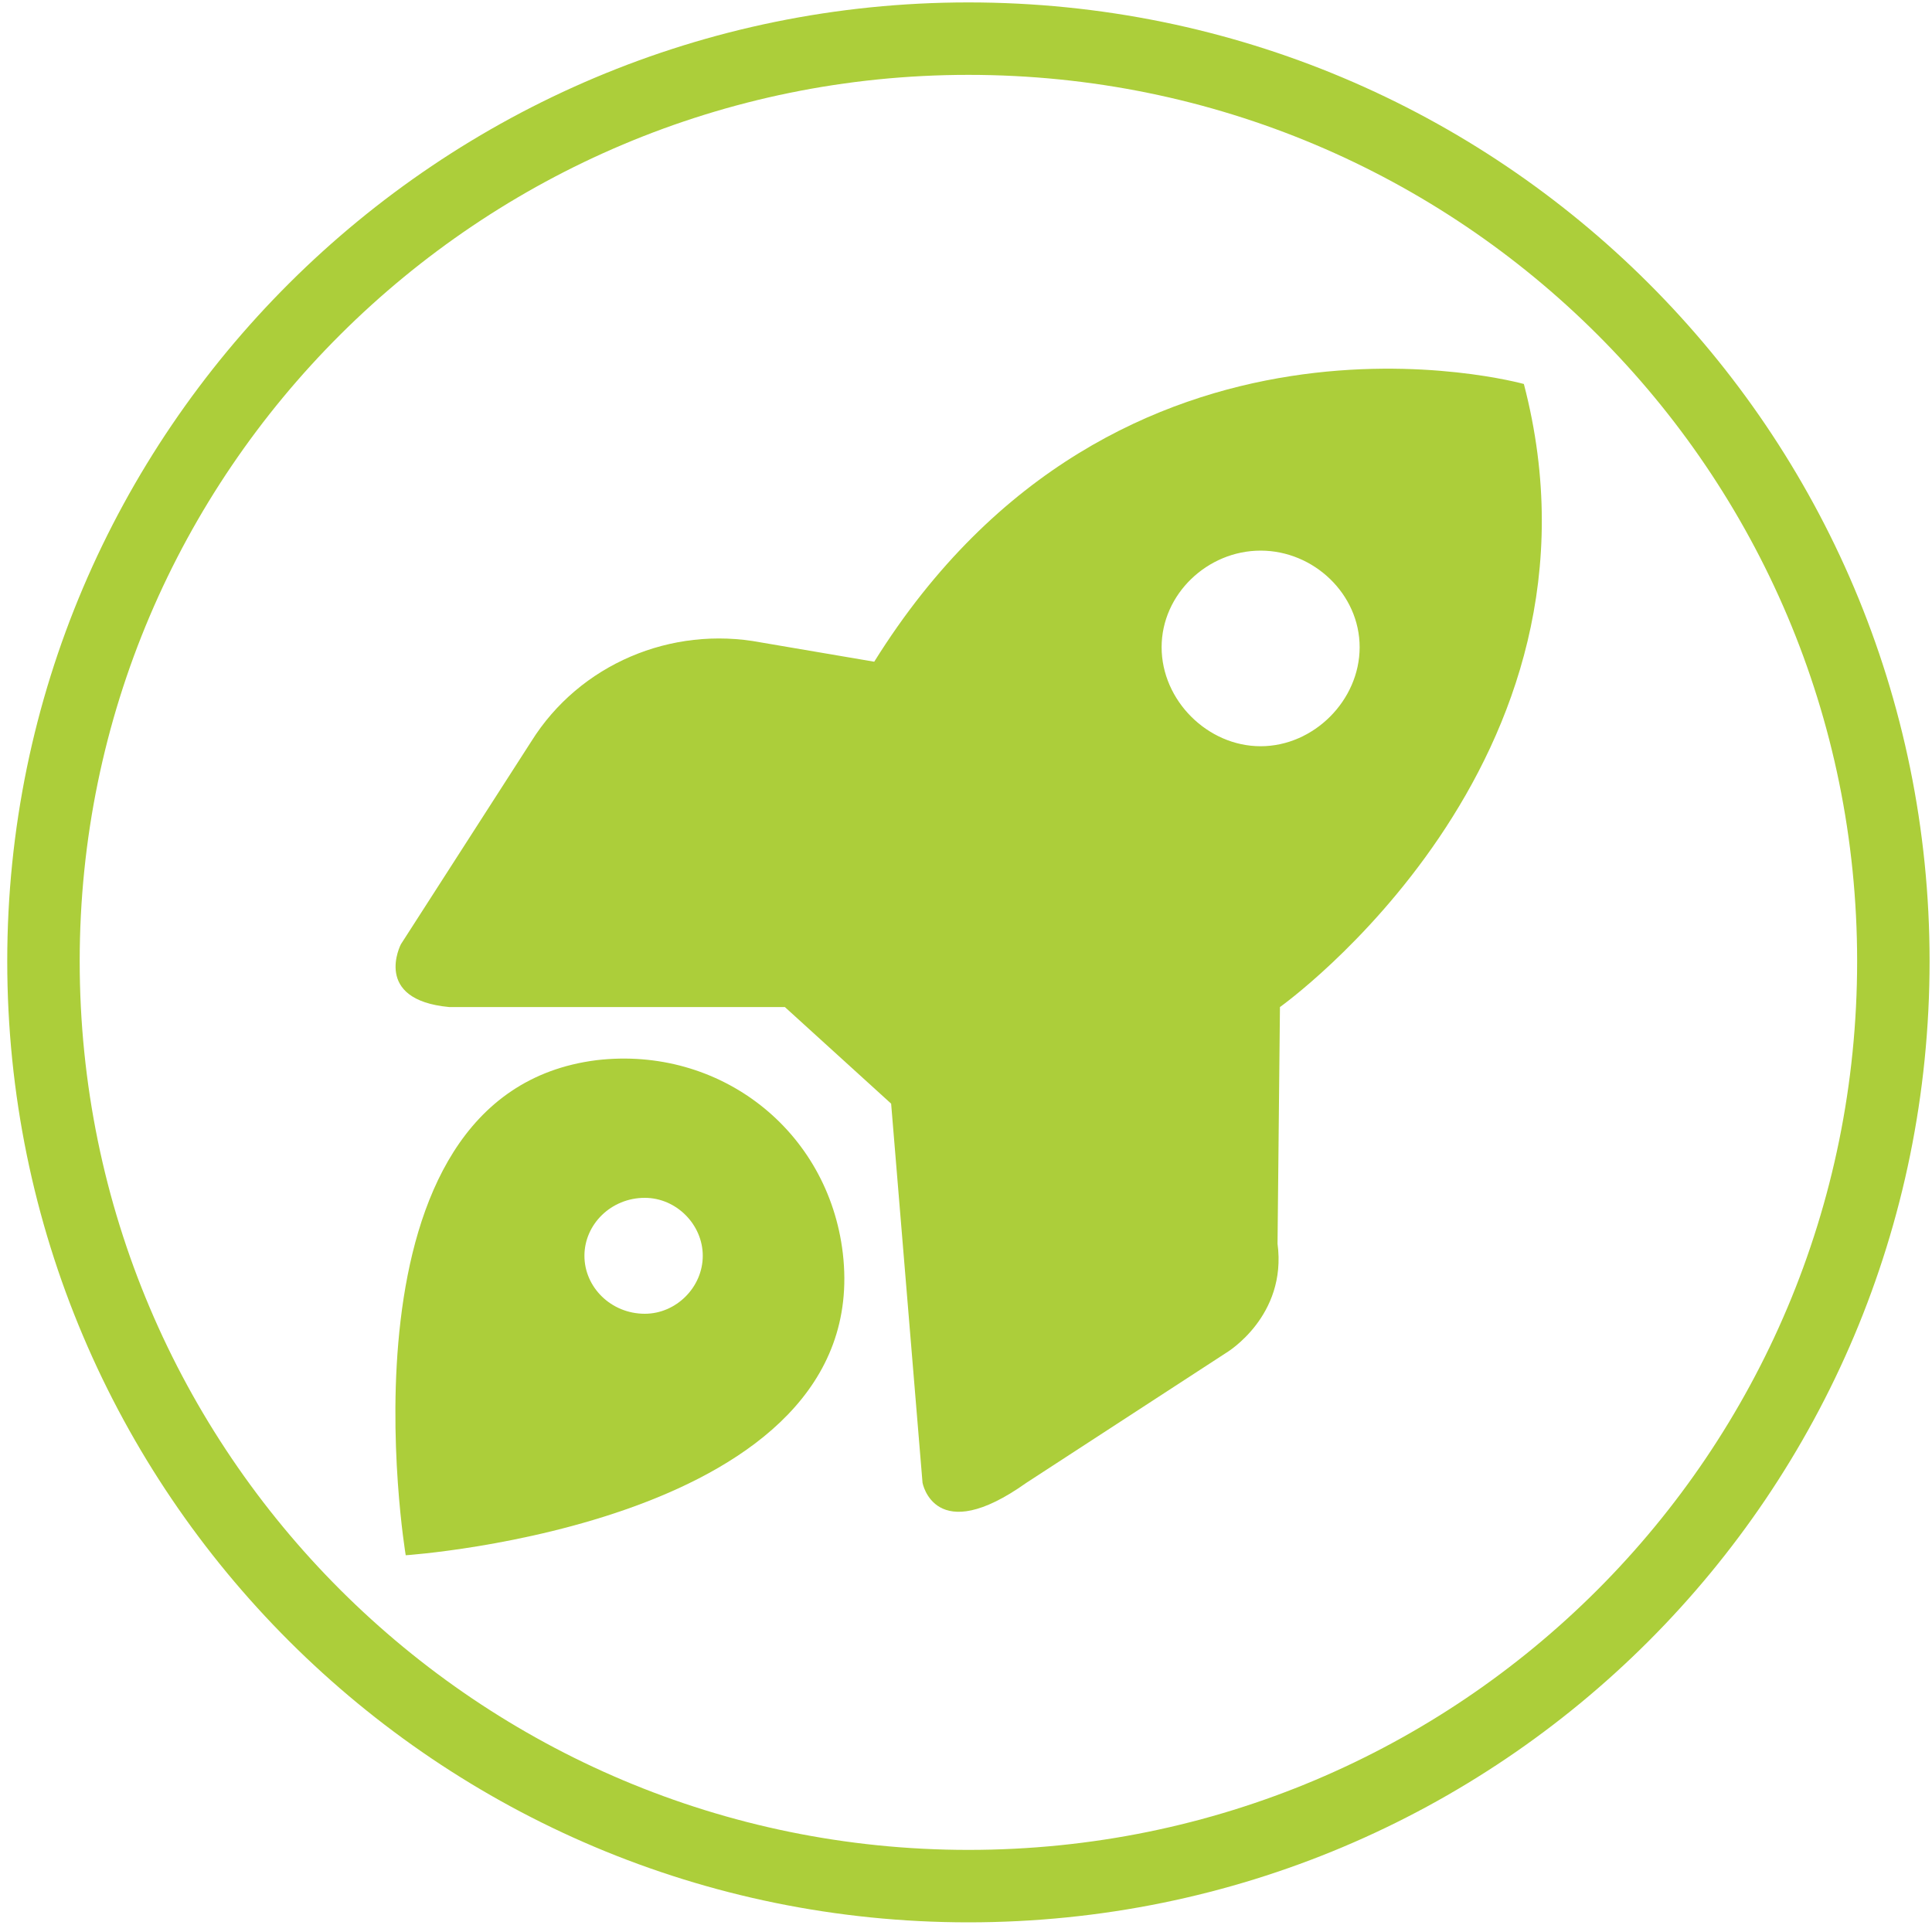
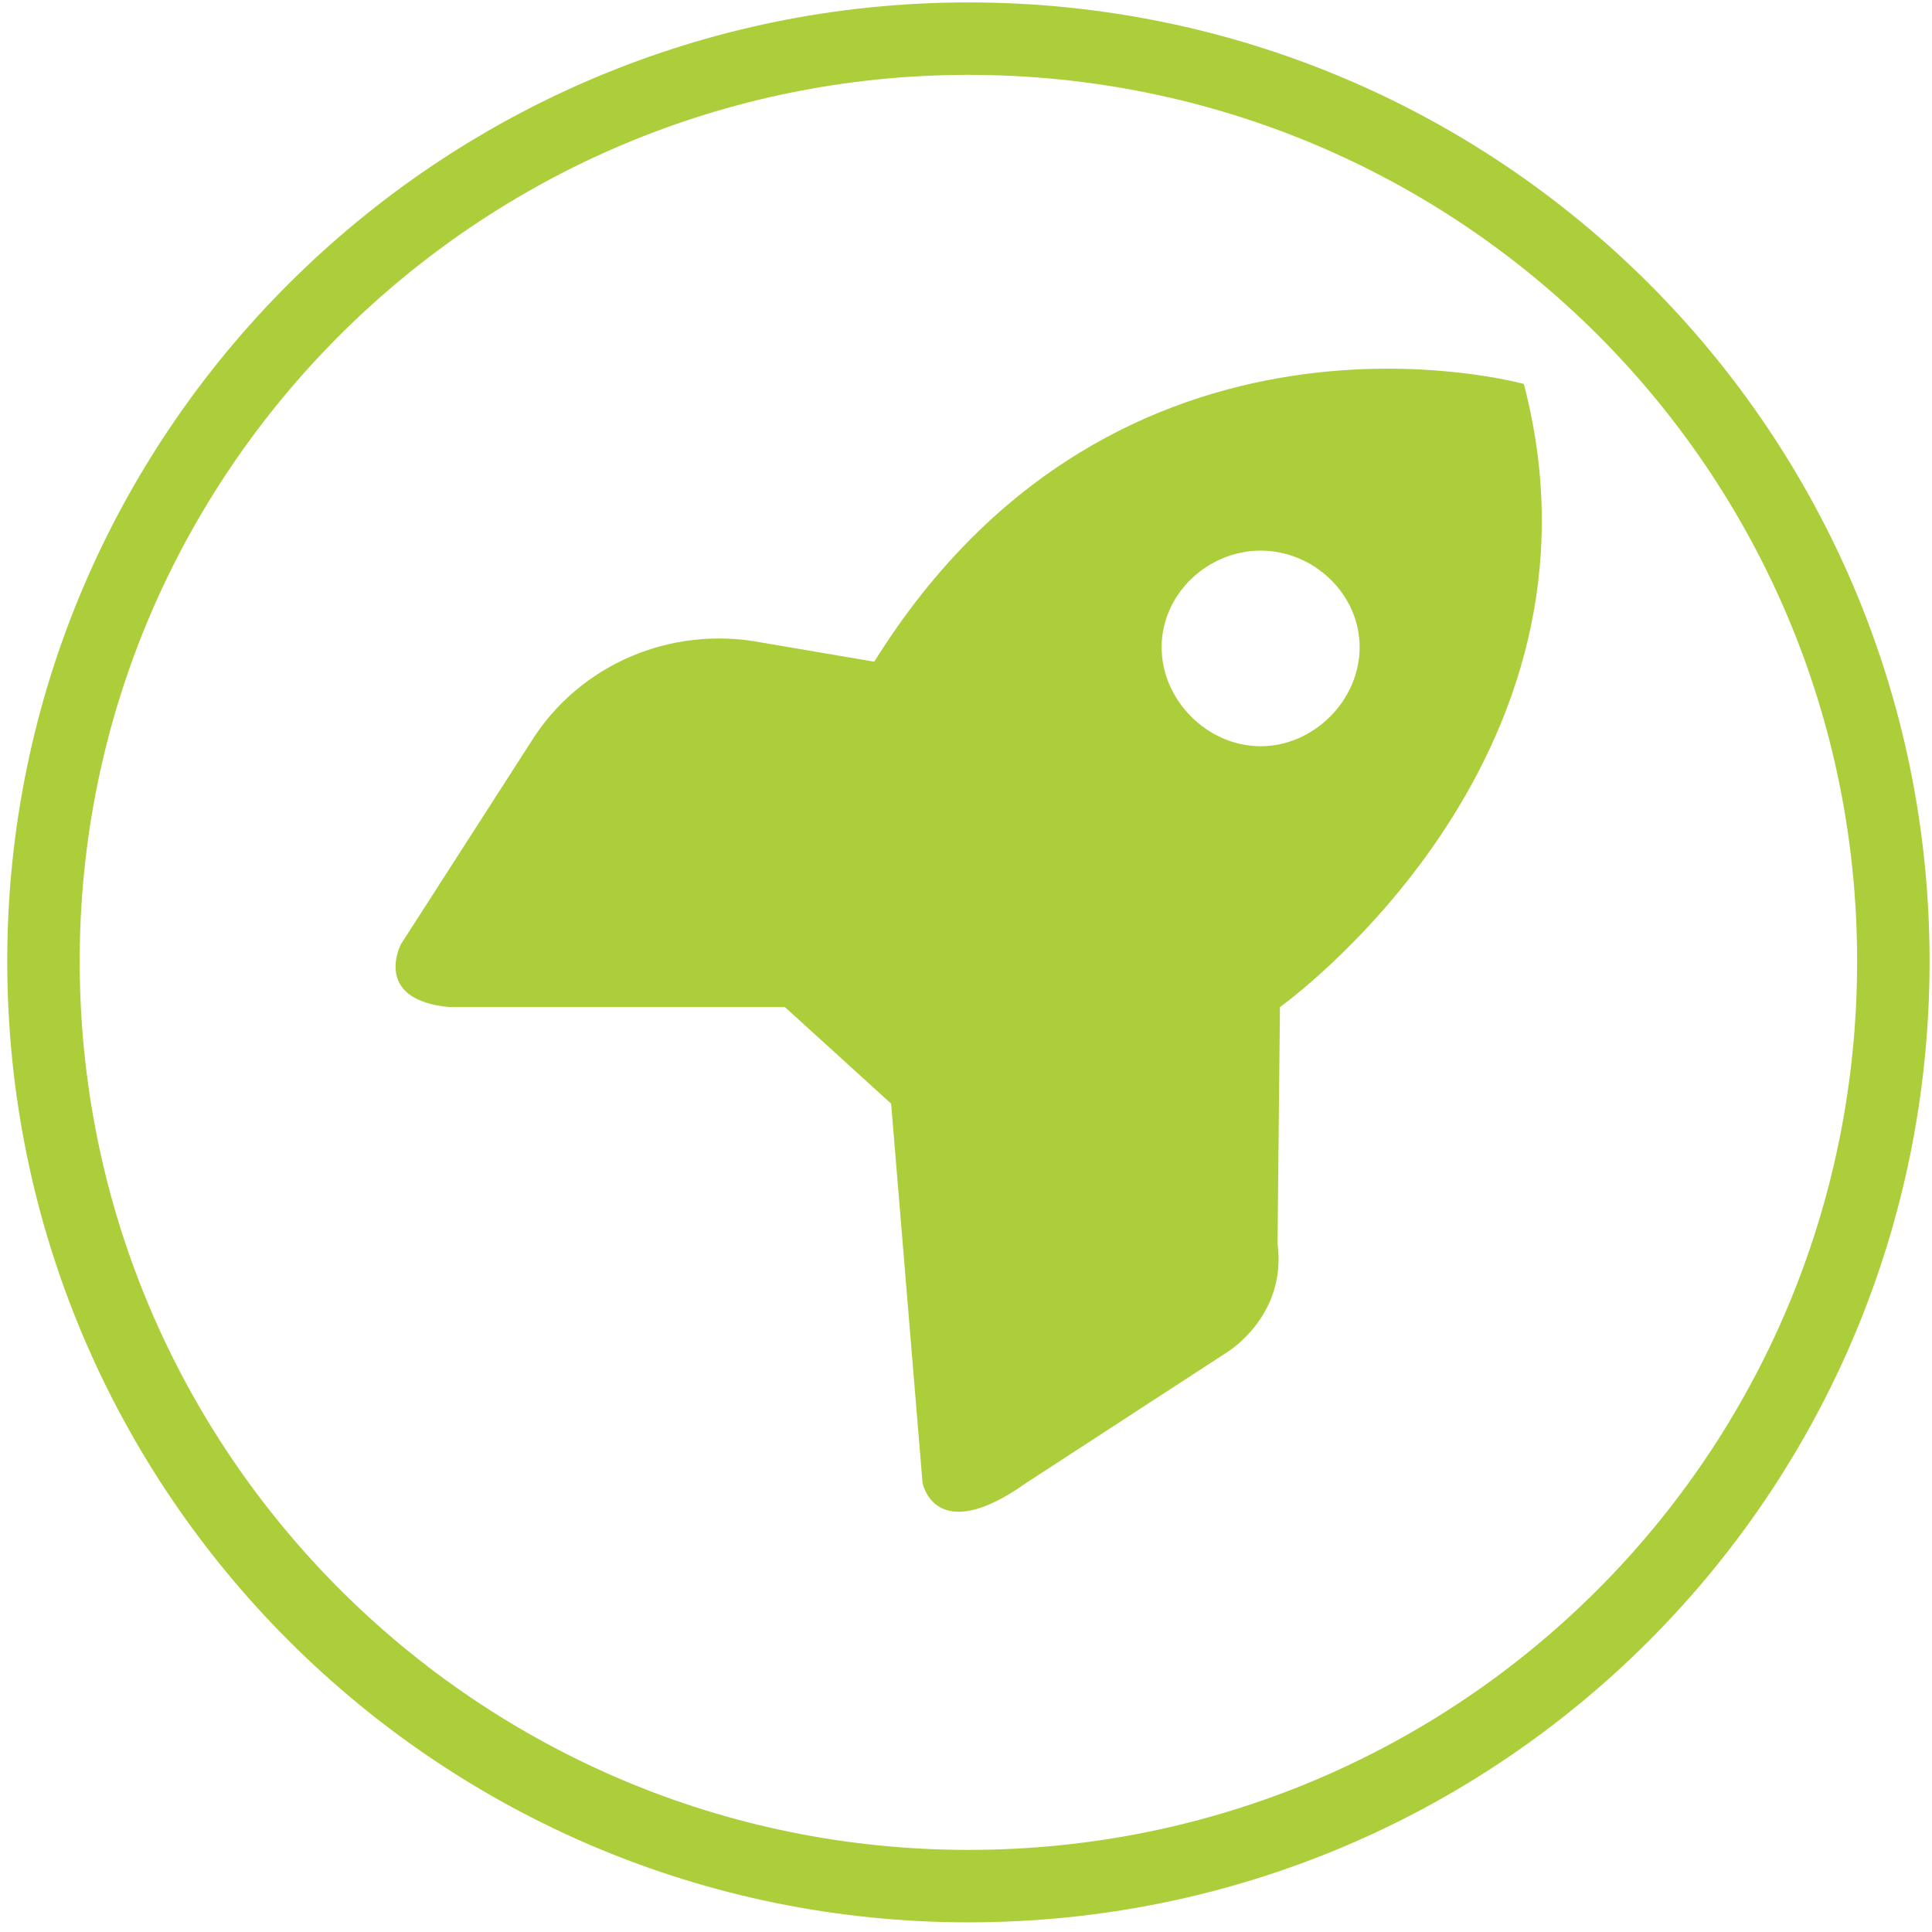
<svg xmlns="http://www.w3.org/2000/svg" version="1.2" viewBox="0 0 80 80" width="80" height="80">
  <style>.a{fill:none;stroke:#acce3a;stroke-miterlimit:10;stroke-width:3}.b{fill:#acce3a}</style>
  <path class="a" d="m78.4 39.8c0 21.2-17.1 38.3-38.3 38.3-21.1 0-38.3-17.1-38.3-38.3 0-21.1 17.2-38.2 38.3-38.2 21.2 0 38.3 17.1 38.3 38.2z" />
-   <path fill-rule="evenodd" class="b" d="m16.8 64.4c0 0-3.2-19.1 7.9-20.5 5.1-0.6 9.6 2.9 10.2 8 1.3 11.2-18.1 12.5-18.1 12.5zm12.3-12.4c0-1.3-1.1-2.4-2.4-2.4-1.4 0-2.5 1.1-2.5 2.4 0 1.3 1.1 2.4 2.5 2.4 1.3 0 2.4-1.1 2.4-2.4z" />
  <path fill-rule="evenodd" class="b" d="m53 41.7l-0.1 9.8c0.4 3-2.1 4.5-2.1 4.5l-8.3 5.4c-3.8 2.7-4.3 0-4.3 0l-1.3-15.7-4.4-4h-13.9c-3.2-0.3-2-2.6-2-2.6l5.4-8.4c2-3.2 5.8-4.8 9.5-4.1l4.7 0.8c10.1-16.2 26.9-11.5 26.9-11.5 4.1 15.7-10.1 25.8-10.1 25.8zm3.3-14.9c0-2.2-1.9-4-4.1-4-2.2 0-4.1 1.8-4.1 4 0 2.2 1.9 4.1 4.1 4.1 2.2 0 4.1-1.9 4.1-4.1z" />
</svg>